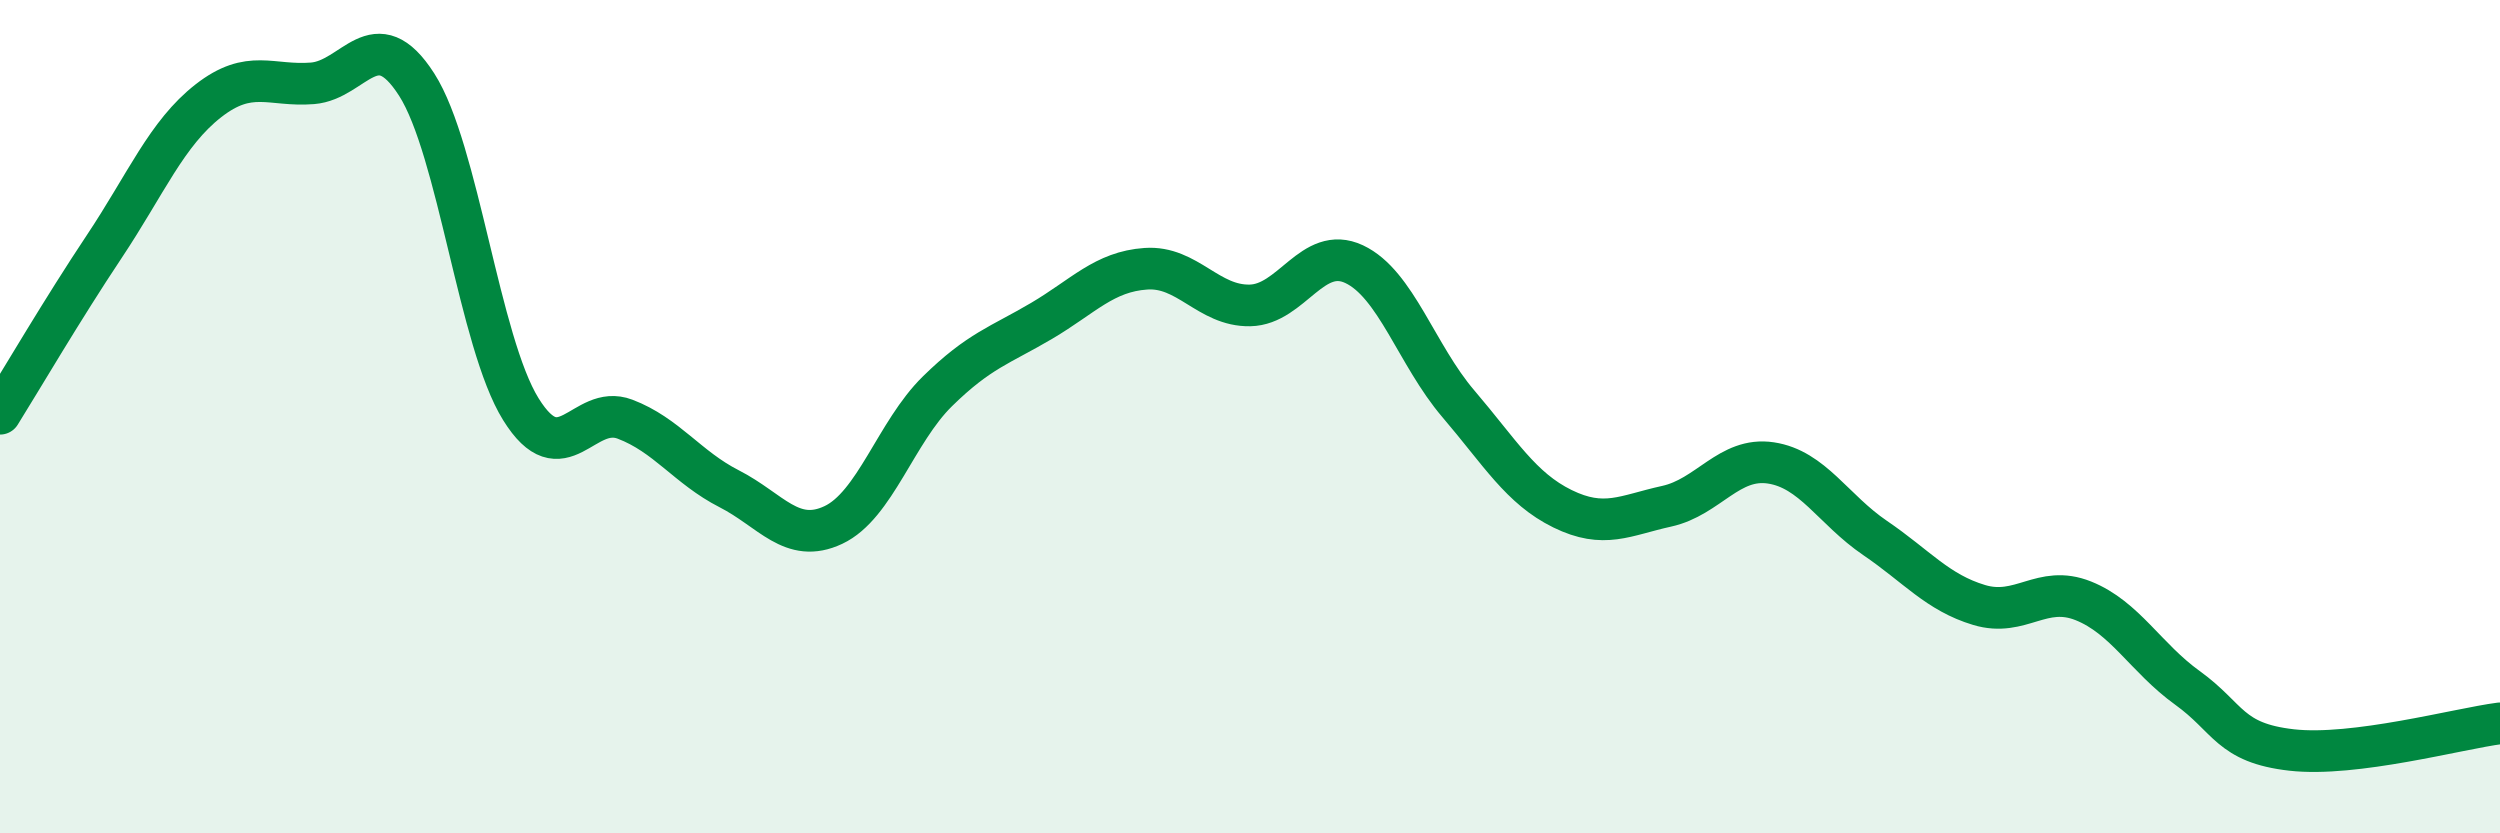
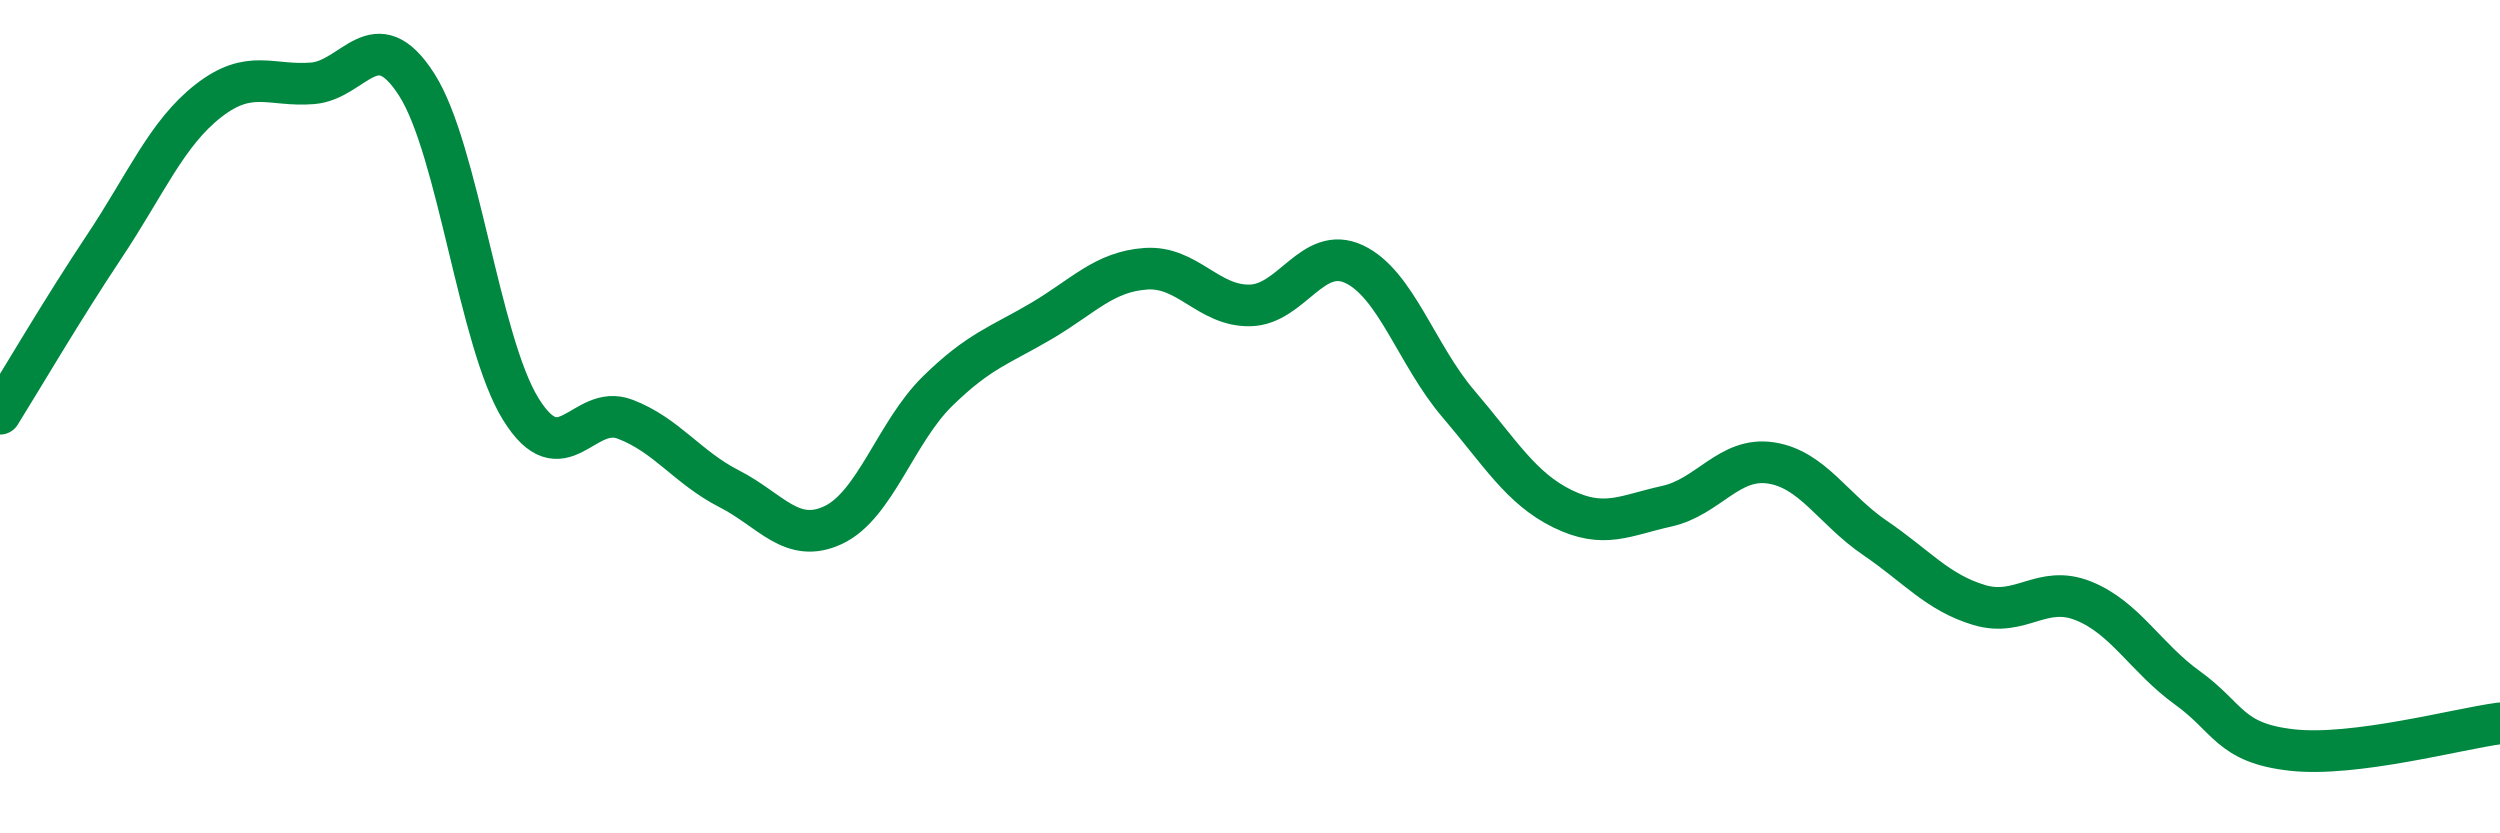
<svg xmlns="http://www.w3.org/2000/svg" width="60" height="20" viewBox="0 0 60 20">
-   <path d="M 0,9.93 C 0.5,9.13 1.5,7.42 2.5,5.92 C 3.5,4.42 4,3.2 5,2.42 C 6,1.64 6.5,2.08 7.5,2 C 8.5,1.92 9,0.47 10,2.03 C 11,3.59 11.5,8.21 12.5,9.82 C 13.5,11.43 14,9.68 15,10.06 C 16,10.44 16.5,11.22 17.5,11.73 C 18.5,12.24 19,13.07 20,12.6 C 21,12.13 21.5,10.37 22.5,9.39 C 23.5,8.41 24,8.29 25,7.7 C 26,7.11 26.5,6.52 27.5,6.45 C 28.5,6.38 29,7.35 30,7.33 C 31,7.31 31.5,5.87 32.5,6.34 C 33.5,6.81 34,8.52 35,9.69 C 36,10.86 36.5,11.72 37.5,12.21 C 38.5,12.7 39,12.37 40,12.15 C 41,11.93 41.5,10.96 42.5,11.11 C 43.5,11.26 44,12.23 45,12.91 C 46,13.59 46.5,14.22 47.5,14.52 C 48.5,14.82 49,14.02 50,14.42 C 51,14.82 51.5,15.79 52.5,16.51 C 53.5,17.23 53.5,17.83 55,18 C 56.5,18.17 59,17.49 60,17.36L60 20L0 20Z" fill="#008740" opacity="0.1" stroke-linecap="round" stroke-linejoin="round" />
  <path d="M 0,9.93 C 0.5,9.13 1.5,7.42 2.5,5.92 C 3.5,4.42 4,3.2 5,2.42 C 6,1.64 6.5,2.08 7.5,2 C 8.5,1.92 9,0.47 10,2.03 C 11,3.59 11.5,8.21 12.5,9.82 C 13.5,11.43 14,9.68 15,10.06 C 16,10.44 16.5,11.22 17.5,11.73 C 18.5,12.24 19,13.07 20,12.6 C 21,12.13 21.5,10.37 22.5,9.39 C 23.5,8.41 24,8.29 25,7.7 C 26,7.11 26.5,6.52 27.5,6.45 C 28.5,6.38 29,7.35 30,7.33 C 31,7.31 31.5,5.87 32.5,6.34 C 33.5,6.81 34,8.52 35,9.69 C 36,10.86 36.5,11.72 37.5,12.21 C 38.5,12.7 39,12.37 40,12.15 C 41,11.93 41.5,10.96 42.5,11.11 C 43.5,11.26 44,12.23 45,12.91 C 46,13.59 46.5,14.22 47.5,14.52 C 48.5,14.82 49,14.02 50,14.42 C 51,14.82 51.5,15.79 52.5,16.51 C 53.5,17.23 53.5,17.83 55,18 C 56.5,18.17 59,17.49 60,17.36" stroke="#008740" stroke-width="1" fill="none" stroke-linecap="round" stroke-linejoin="round" />
</svg>